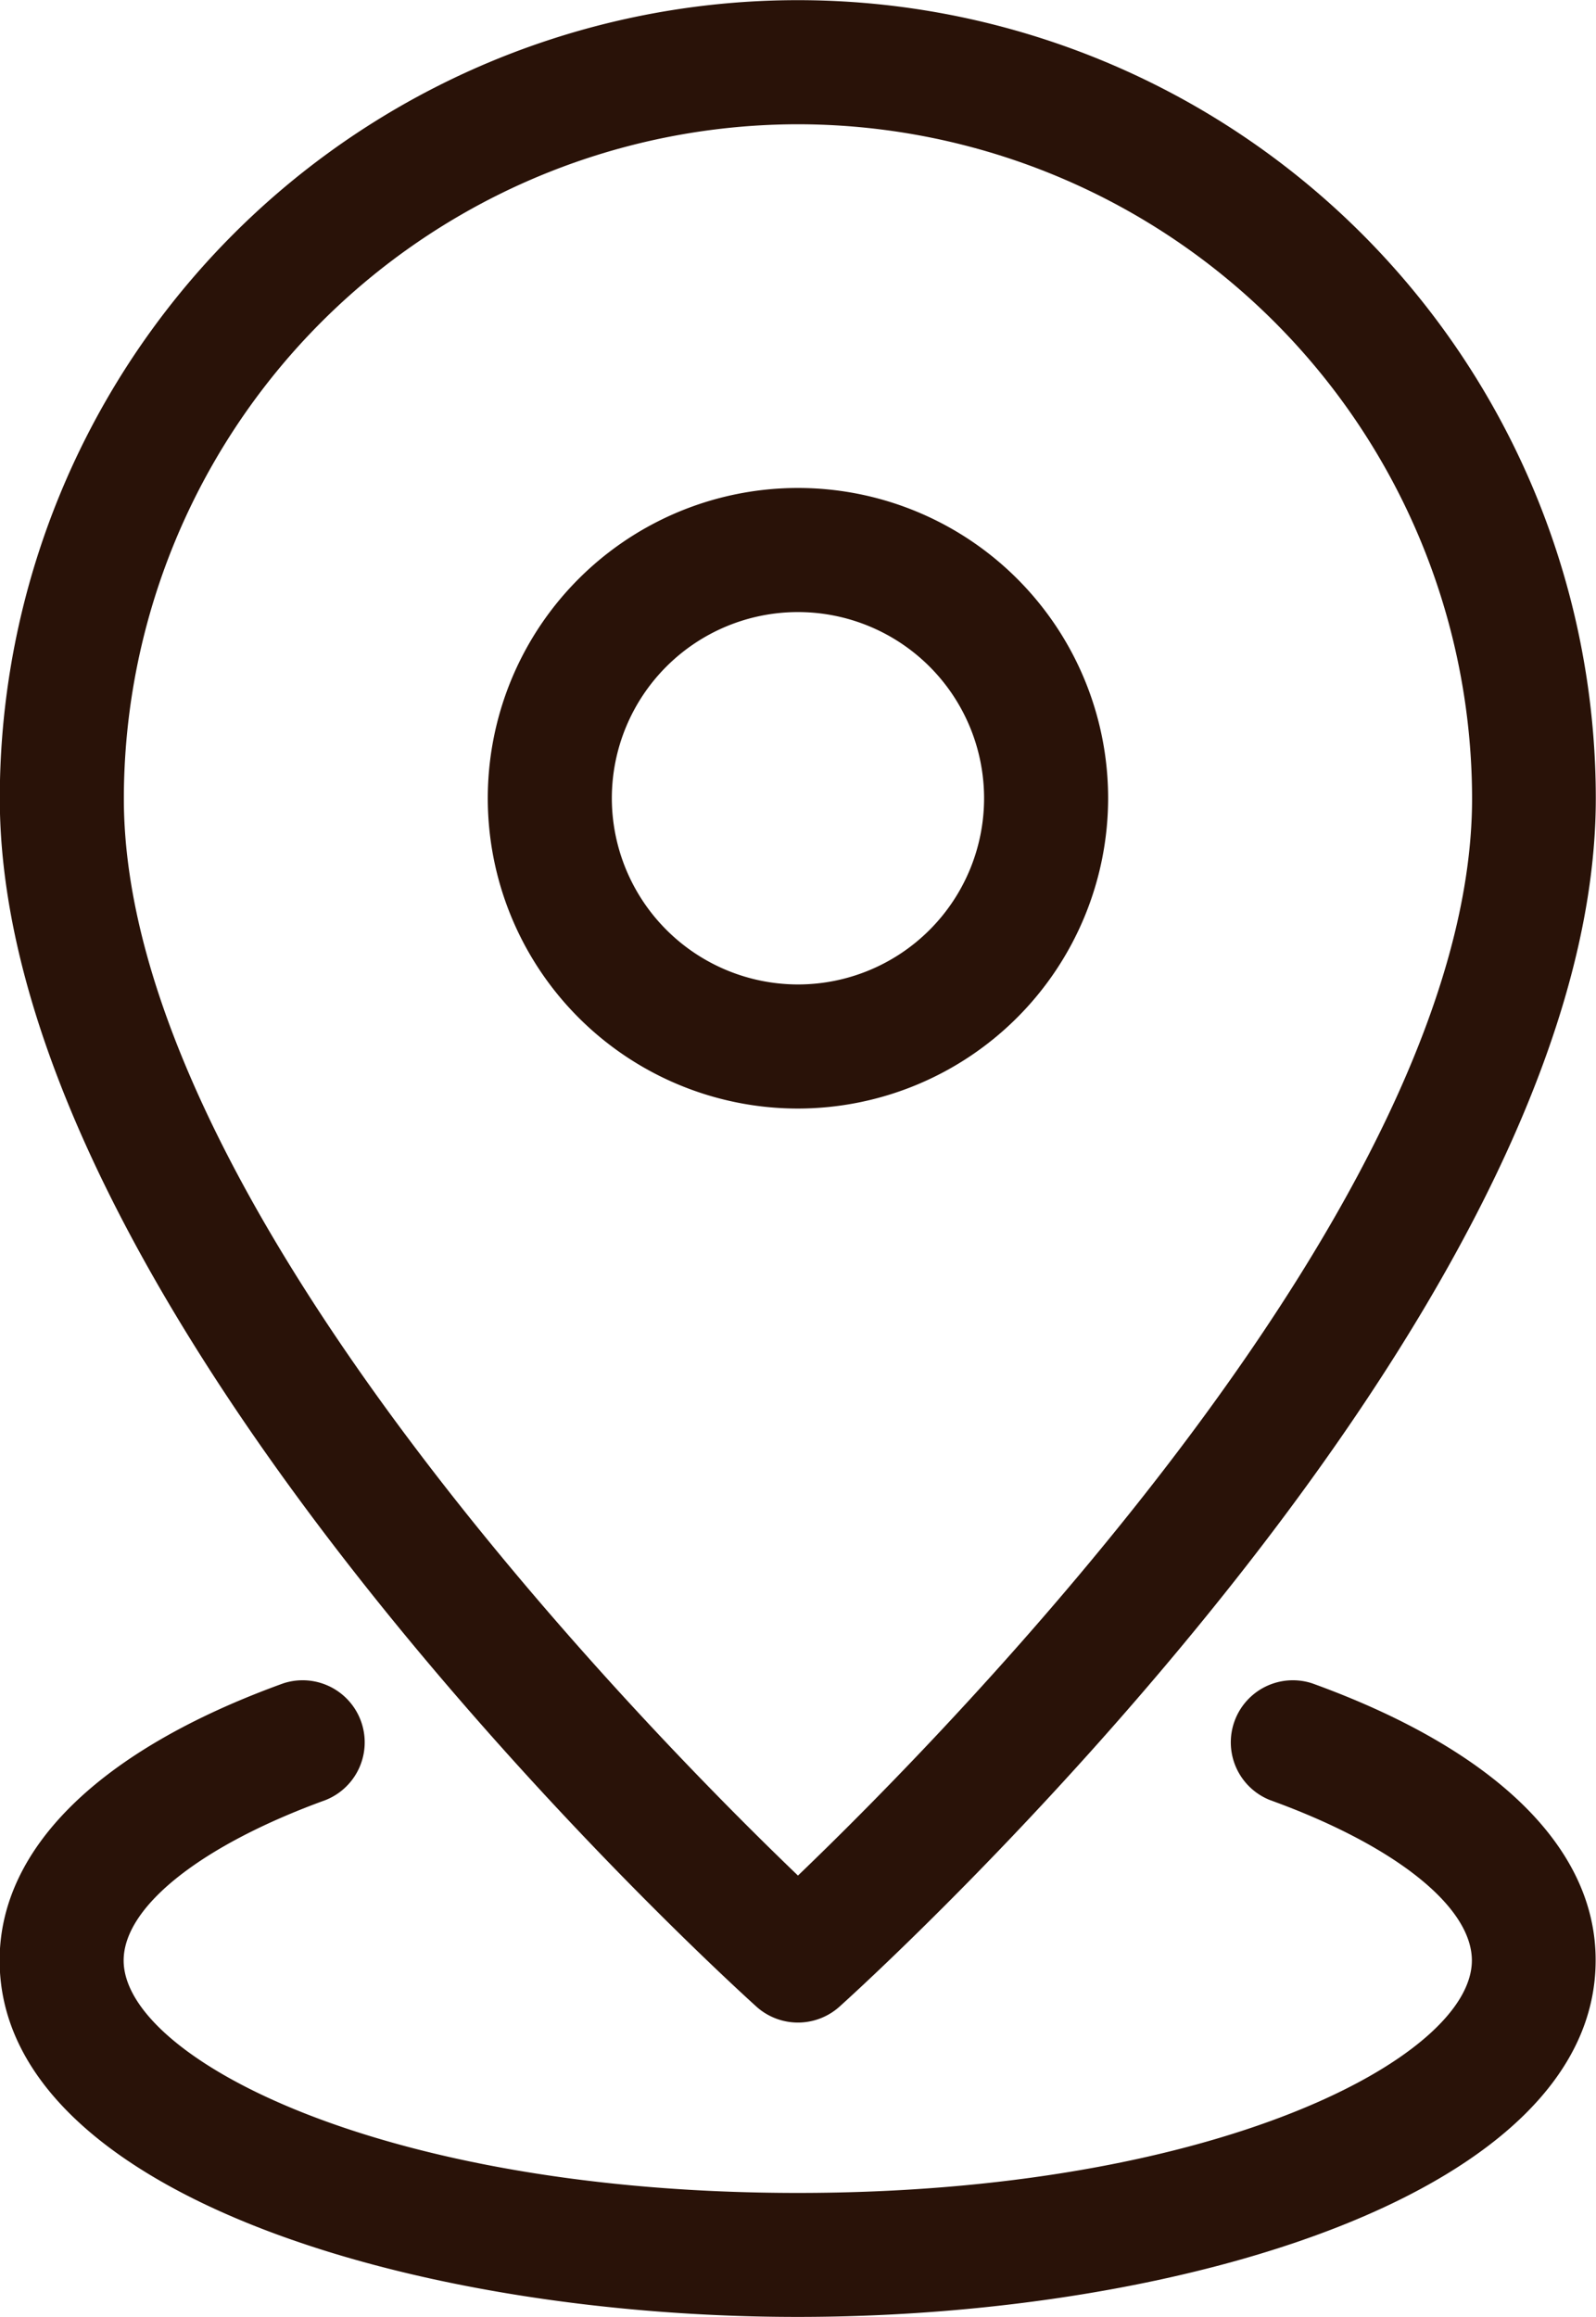
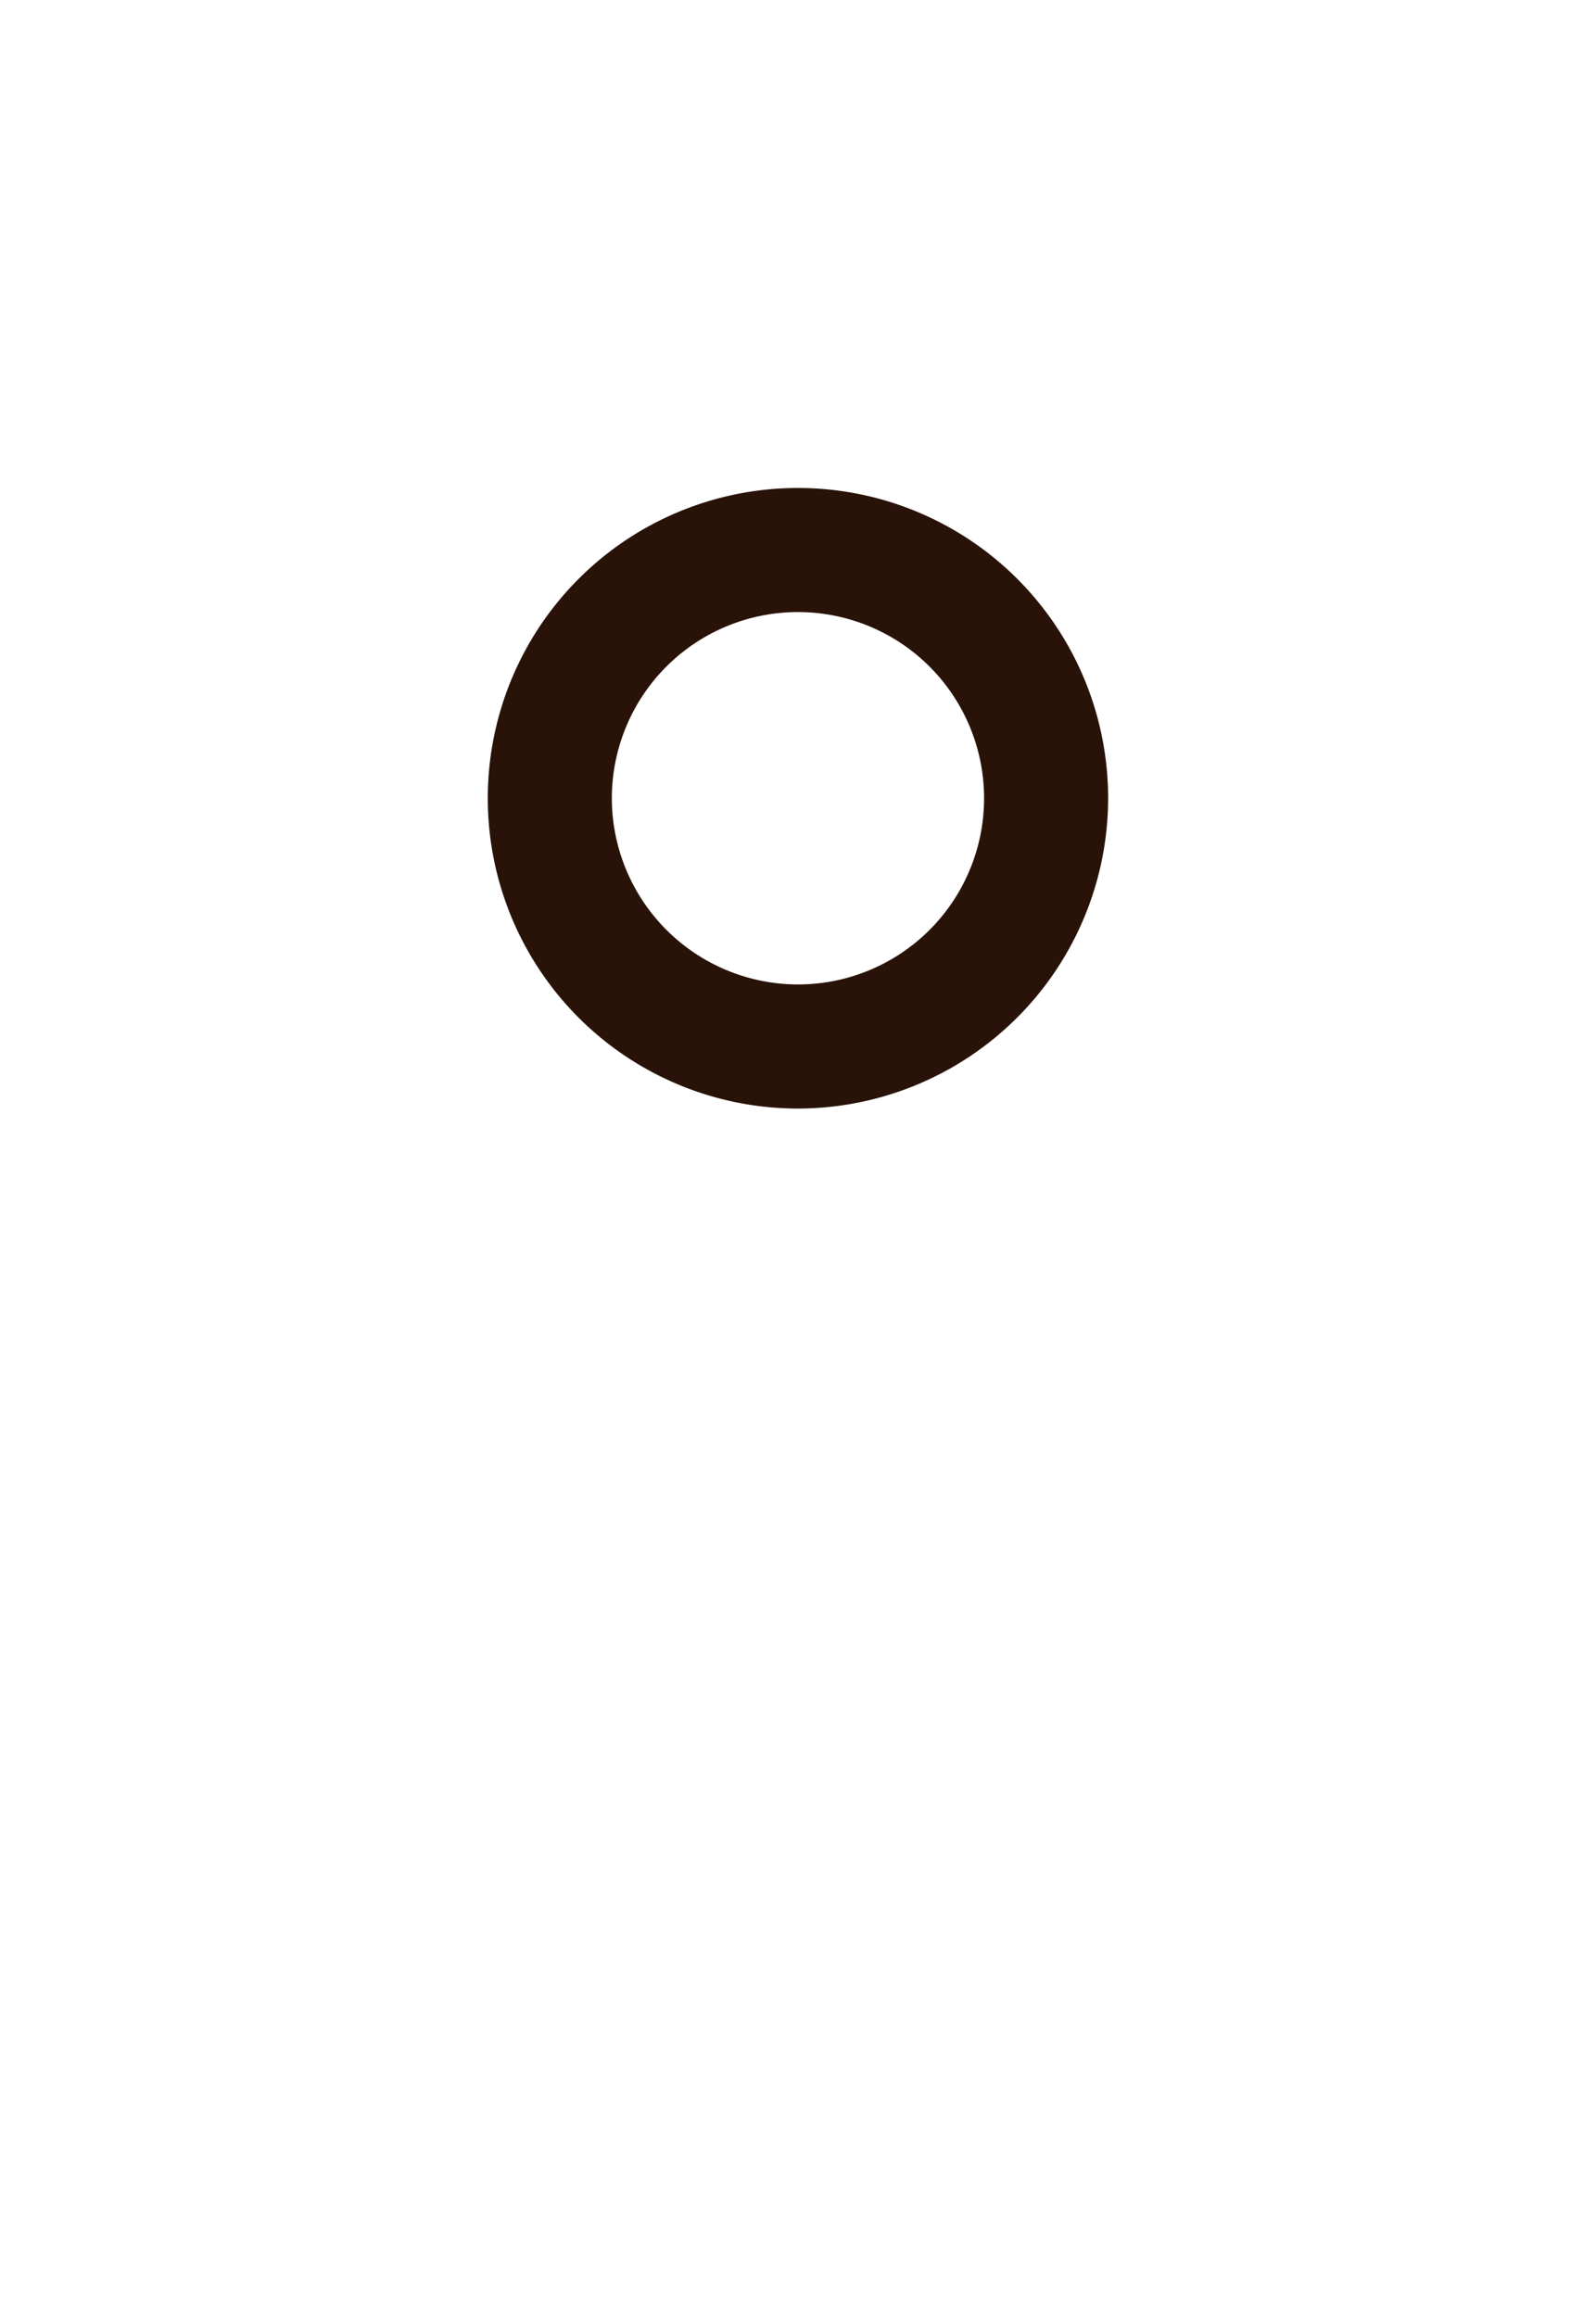
<svg xmlns="http://www.w3.org/2000/svg" width="38.828" height="56.345" viewBox="0 0 38.828 56.345">
  <g id="gps" transform="translate(-21.058 -8)">
-     <path id="Path_117" data-name="Path 117" d="M39.461,56.8a1.512,1.512,0,0,0,2.02,0c.751-.676,18.4-16.7,18.4-29.382a19.414,19.414,0,1,0-38.828,0C21.058,40.1,38.711,56.12,39.461,56.8Zm1.01-45.778a16.414,16.414,0,0,1,16.4,16.4c0,9.728-12.681,22.623-16.4,26.19-3.716-3.566-16.4-16.452-16.4-26.19a16.414,16.414,0,0,1,16.4-16.4Z" fill="#291208" />
    <path id="Path_118" data-name="Path 118" d="M53.842,33.238A7.546,7.546,0,1,0,46.3,40.784,7.555,7.555,0,0,0,53.842,33.238Zm-12.074,0A4.528,4.528,0,1,1,46.3,37.766,4.533,4.533,0,0,1,41.768,33.238Z" transform="translate(-5.825 -5.825)" fill="#291208" />
-     <path id="Path_119" data-name="Path 119" d="M52.983,68.981a1.51,1.51,0,0,0-1.026,2.839c3.029,1.095,4.909,2.587,4.909,3.9,0,2.36-6.238,5.653-16.4,5.653s-16.4-3.293-16.4-5.653c0-1.309,1.881-2.8,4.909-3.9a1.51,1.51,0,0,0-1.026-2.839c-4.451,1.609-6.9,4-6.9,6.736,0,5.632,10,8.671,19.414,8.671s19.414-3.039,19.414-8.671C59.885,72.982,57.435,70.591,52.983,68.981Z" transform="translate(0 -20.043)" fill="#291208" />
  </g>
</svg>